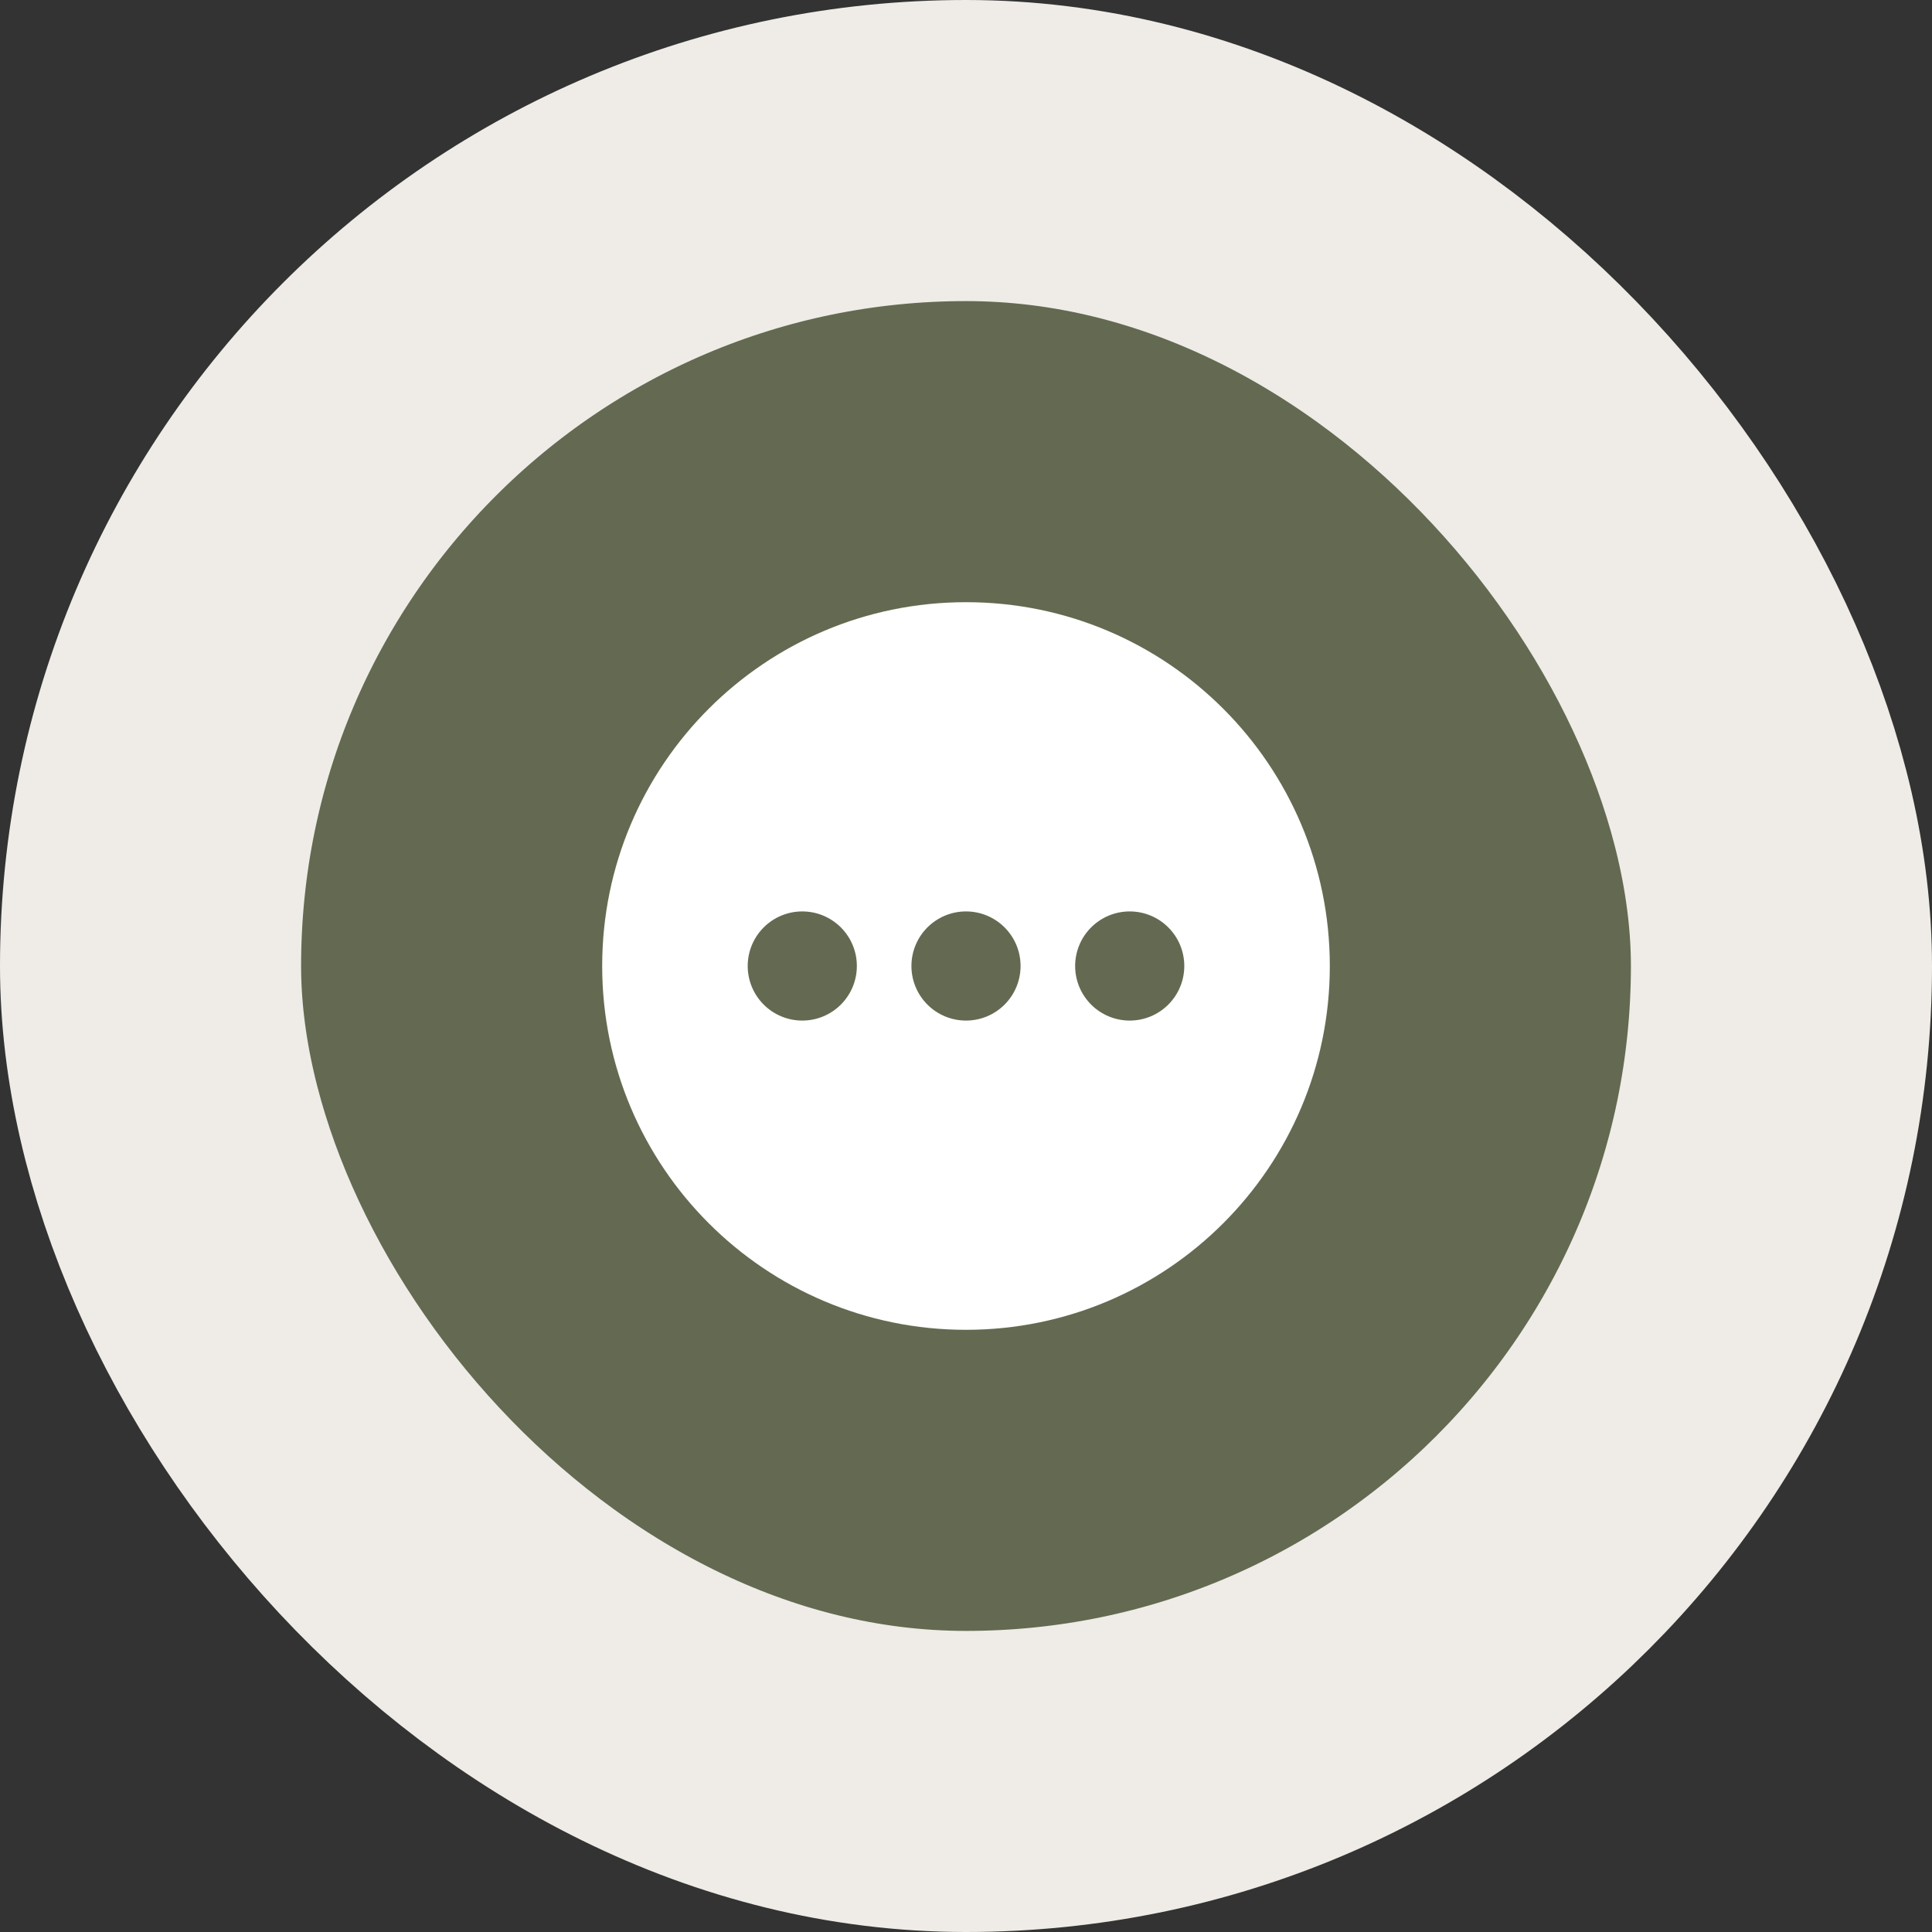
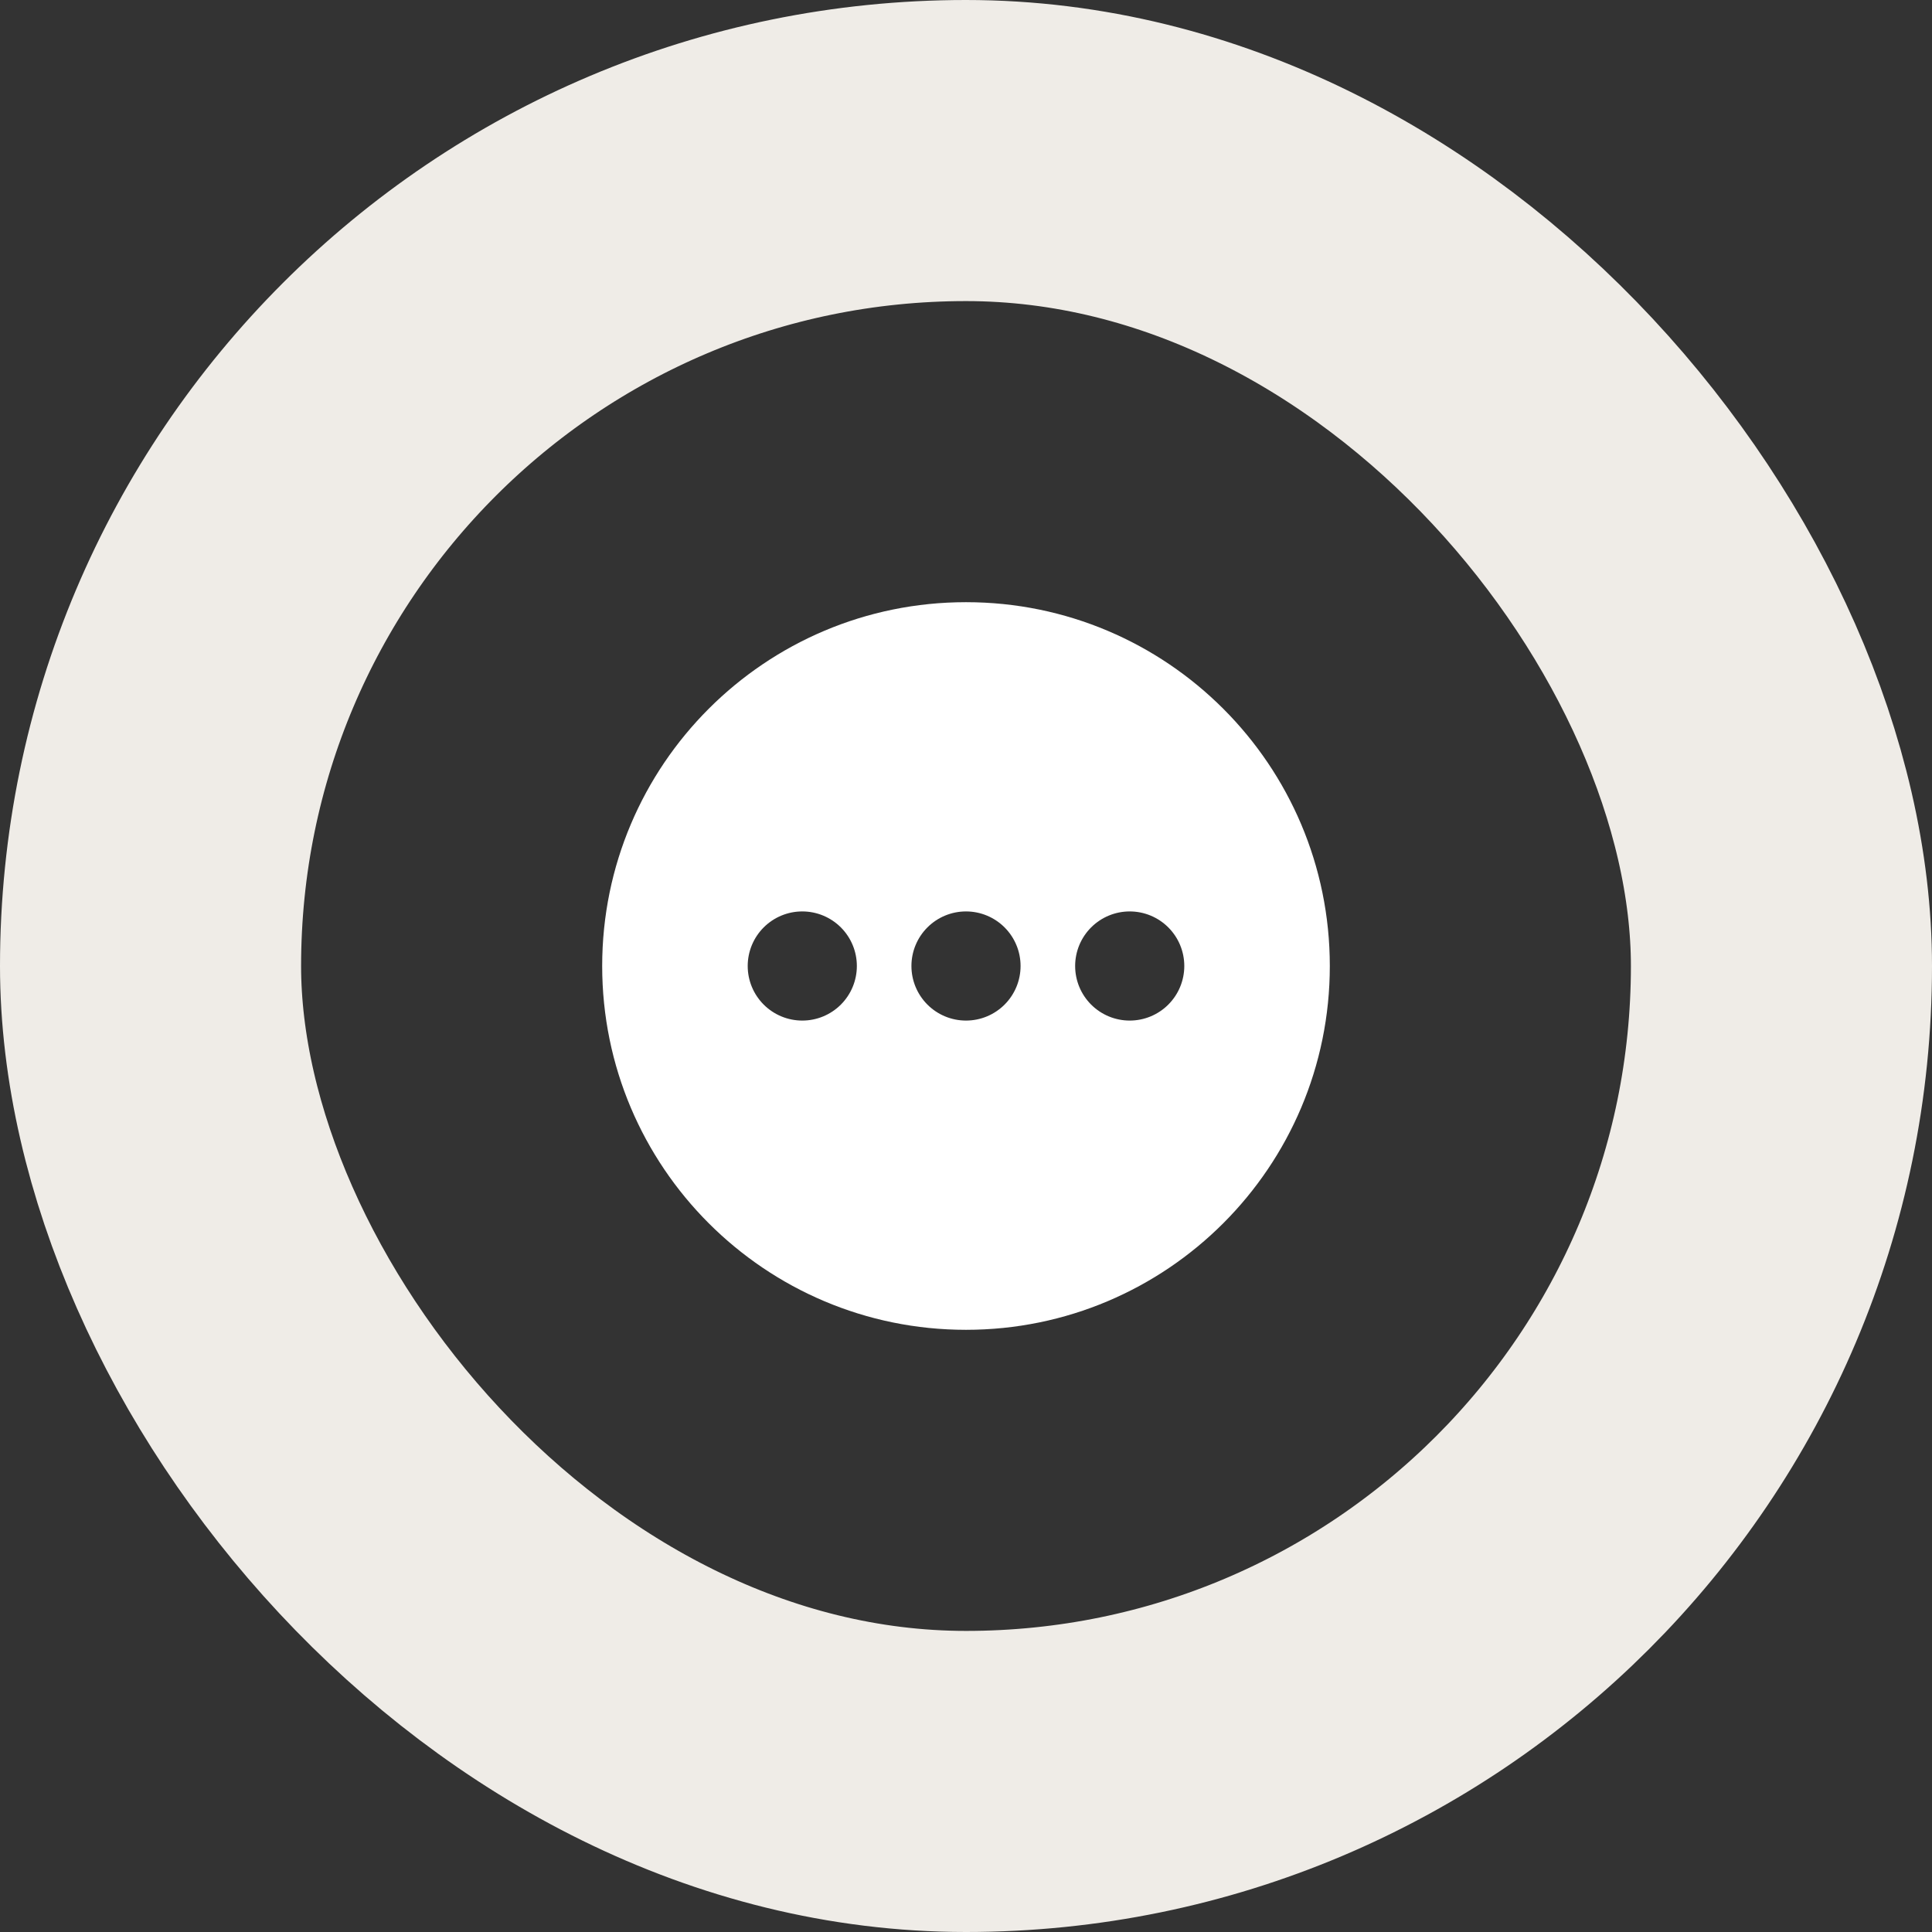
<svg xmlns="http://www.w3.org/2000/svg" width="77" height="77" viewBox="0 0 77 77" fill="none">
  <rect x="0" y="0" width="77" height="77" fill="#333333" stroke="none" />
-   <rect x="6" y="6" width="65" height="65" rx="32.5" fill="#636A51" />
  <rect x="6" y="6" width="65" height="65" rx="32.5" stroke="#EFECE7" stroke-width="12" />
  <path fill-rule="evenodd" clip-rule="evenodd" d="M38.5 24C46.508 24 53 30.492 53 38.5C53 46.508 46.508 53 38.5 53C30.492 53 24 46.508 24 38.5C24 30.492 30.492 24 38.5 24ZM45.025 36.325C44.448 36.325 43.895 36.554 43.487 36.962C43.079 37.37 42.85 37.923 42.85 38.5C42.85 39.077 43.079 39.63 43.487 40.038C43.895 40.446 44.448 40.675 45.025 40.675C45.602 40.675 46.155 40.446 46.563 40.038C46.971 39.63 47.2 39.077 47.2 38.5C47.2 37.923 46.971 37.37 46.563 36.962C46.155 36.554 45.602 36.325 45.025 36.325ZM38.5 36.325C37.923 36.325 37.37 36.554 36.962 36.962C36.554 37.37 36.325 37.923 36.325 38.5C36.325 39.077 36.554 39.63 36.962 40.038C37.37 40.446 37.923 40.675 38.5 40.675C39.077 40.675 39.63 40.446 40.038 40.038C40.446 39.63 40.675 39.077 40.675 38.5C40.675 37.923 40.446 37.37 40.038 36.962C39.63 36.554 39.077 36.325 38.5 36.325ZM31.975 36.325C31.398 36.325 30.845 36.554 30.437 36.962C30.029 37.37 29.8 37.923 29.8 38.5C29.8 39.077 30.029 39.63 30.437 40.038C30.845 40.446 31.398 40.675 31.975 40.675C32.552 40.675 33.105 40.446 33.513 40.038C33.921 39.63 34.15 39.077 34.15 38.5C34.15 37.923 33.921 37.37 33.513 36.962C33.105 36.554 32.552 36.325 31.975 36.325Z" fill="white" />
</svg>